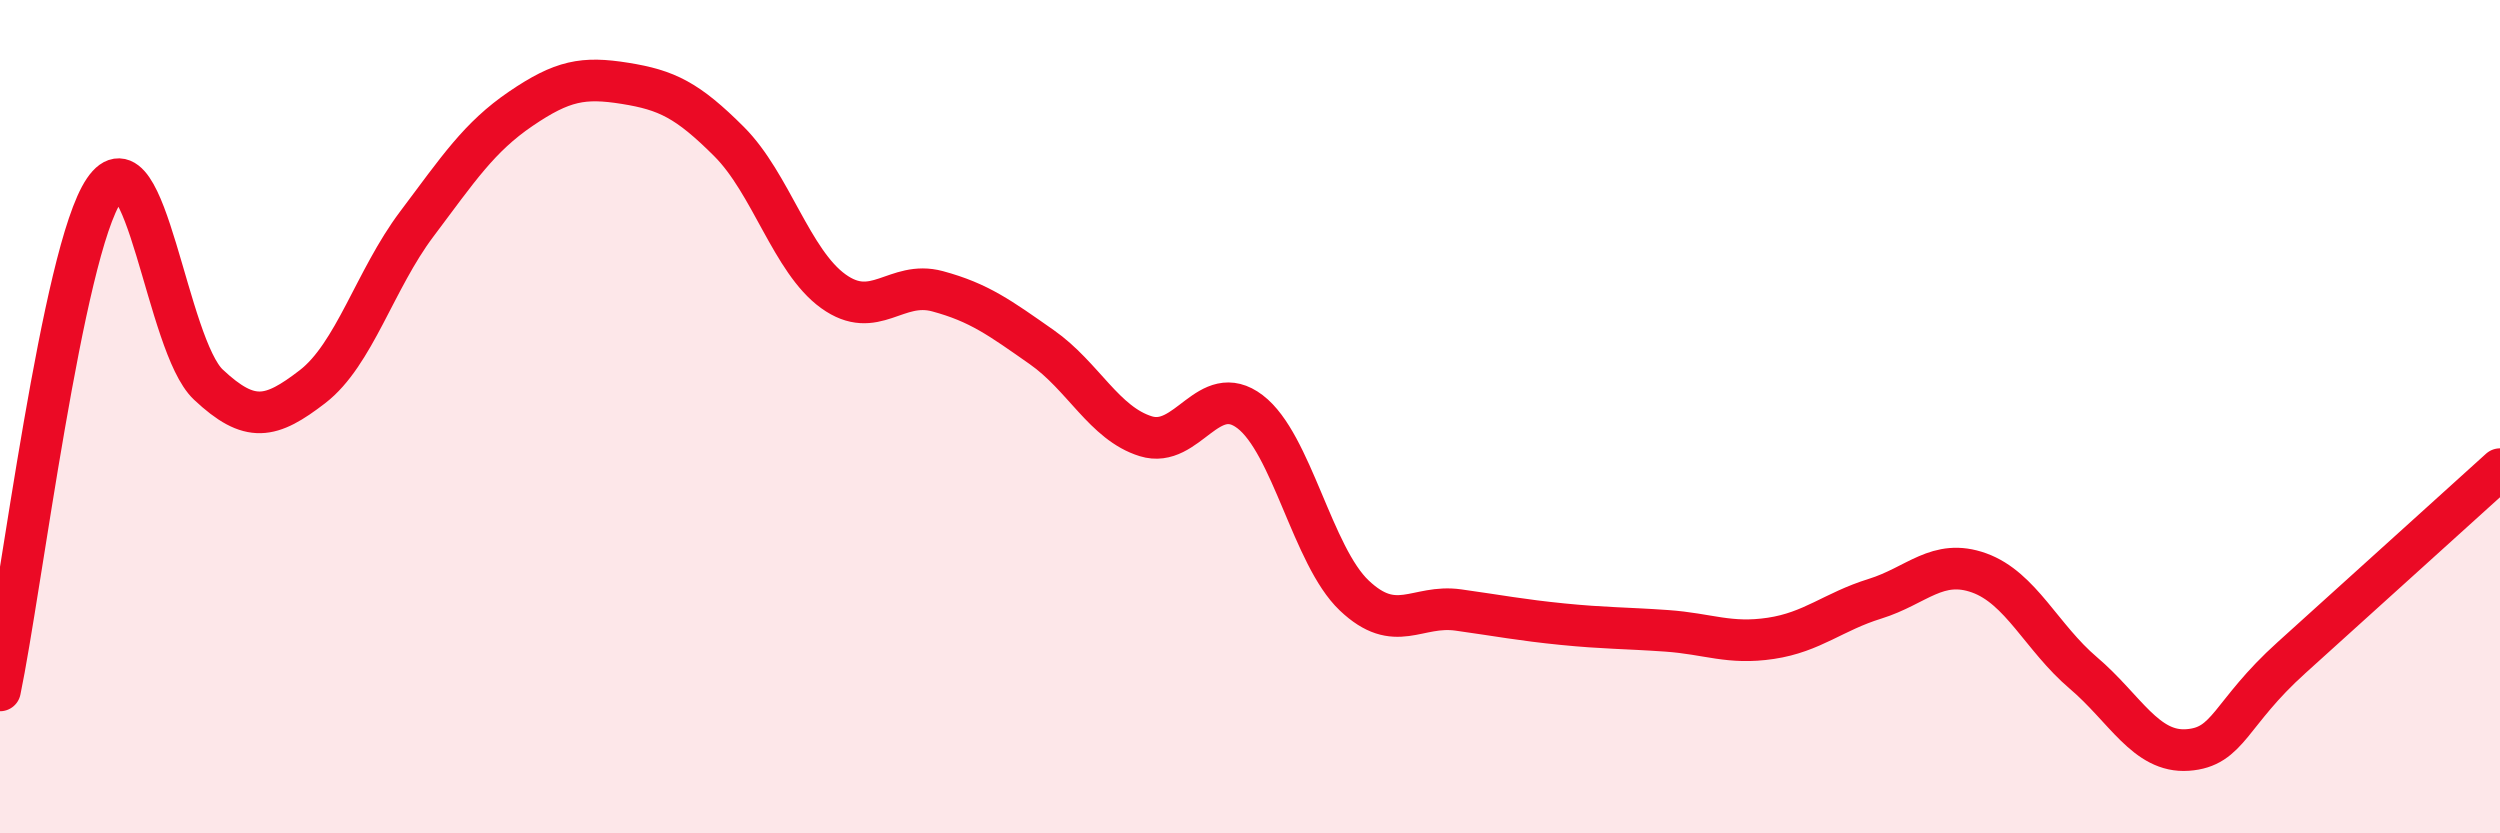
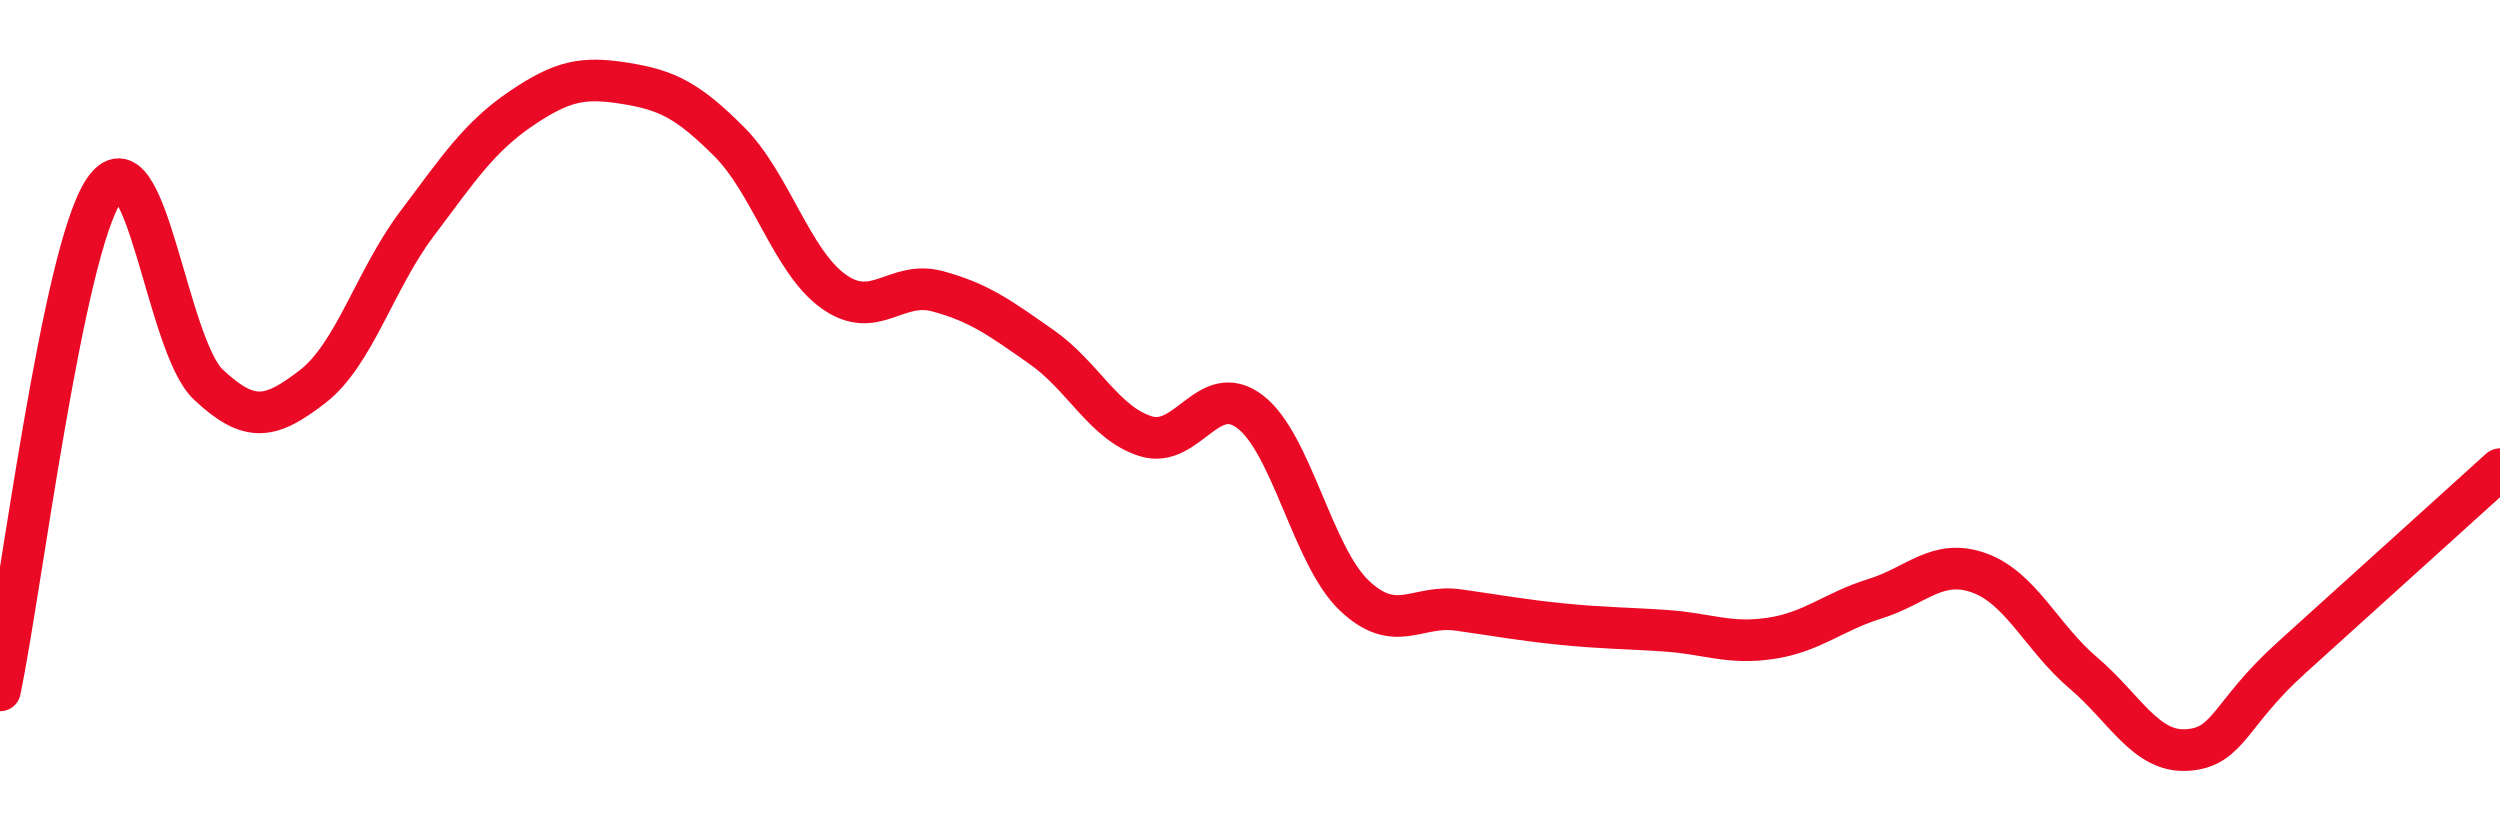
<svg xmlns="http://www.w3.org/2000/svg" width="60" height="20" viewBox="0 0 60 20">
-   <path d="M 0,16.57 C 0.5,14.17 1.5,6.03 2.5,4.56 C 3.5,3.09 4,8.29 5,9.23 C 6,10.17 6.5,10.05 7.5,9.28 C 8.5,8.51 9,6.71 10,5.38 C 11,4.05 11.5,3.29 12.5,2.61 C 13.5,1.93 14,1.84 15,2 C 16,2.16 16.5,2.4 17.5,3.4 C 18.5,4.4 19,6.27 20,6.99 C 21,7.71 21.5,6.72 22.5,6.99 C 23.5,7.26 24,7.63 25,8.33 C 26,9.03 26.5,10.16 27.5,10.47 C 28.5,10.78 29,9.12 30,9.88 C 31,10.64 31.5,13.34 32.5,14.29 C 33.5,15.24 34,14.5 35,14.64 C 36,14.78 36.5,14.88 37.5,14.98 C 38.5,15.08 39,15.07 40,15.14 C 41,15.21 41.5,15.47 42.5,15.32 C 43.5,15.17 44,14.68 45,14.37 C 46,14.06 46.5,13.39 47.5,13.75 C 48.5,14.11 49,15.3 50,16.15 C 51,17 51.5,18.07 52.5,18 C 53.5,17.93 53.5,17.13 55,15.78 C 56.5,14.43 59,12.16 60,11.26L60 20L0 20Z" fill="#EB0A25" opacity="0.1" stroke-linecap="round" stroke-linejoin="round" />
  <path d="M 0,16.57 C 0.5,14.17 1.5,6.03 2.5,4.56 C 3.5,3.09 4,8.29 5,9.23 C 6,10.17 6.5,10.05 7.5,9.28 C 8.5,8.51 9,6.71 10,5.38 C 11,4.05 11.5,3.29 12.5,2.61 C 13.5,1.93 14,1.84 15,2 C 16,2.16 16.5,2.4 17.5,3.4 C 18.5,4.4 19,6.27 20,6.99 C 21,7.71 21.5,6.72 22.5,6.99 C 23.5,7.26 24,7.63 25,8.33 C 26,9.03 26.5,10.16 27.5,10.47 C 28.5,10.78 29,9.12 30,9.88 C 31,10.64 31.5,13.34 32.5,14.29 C 33.5,15.24 34,14.5 35,14.64 C 36,14.78 36.5,14.88 37.5,14.98 C 38.5,15.08 39,15.07 40,15.14 C 41,15.21 41.5,15.47 42.5,15.32 C 43.5,15.17 44,14.68 45,14.37 C 46,14.06 46.5,13.39 47.5,13.75 C 48.5,14.11 49,15.3 50,16.15 C 51,17 51.5,18.07 52.5,18 C 53.5,17.93 53.5,17.13 55,15.78 C 56.5,14.43 59,12.16 60,11.26" stroke="#EB0A25" stroke-width="1" fill="none" stroke-linecap="round" stroke-linejoin="round" />
</svg>